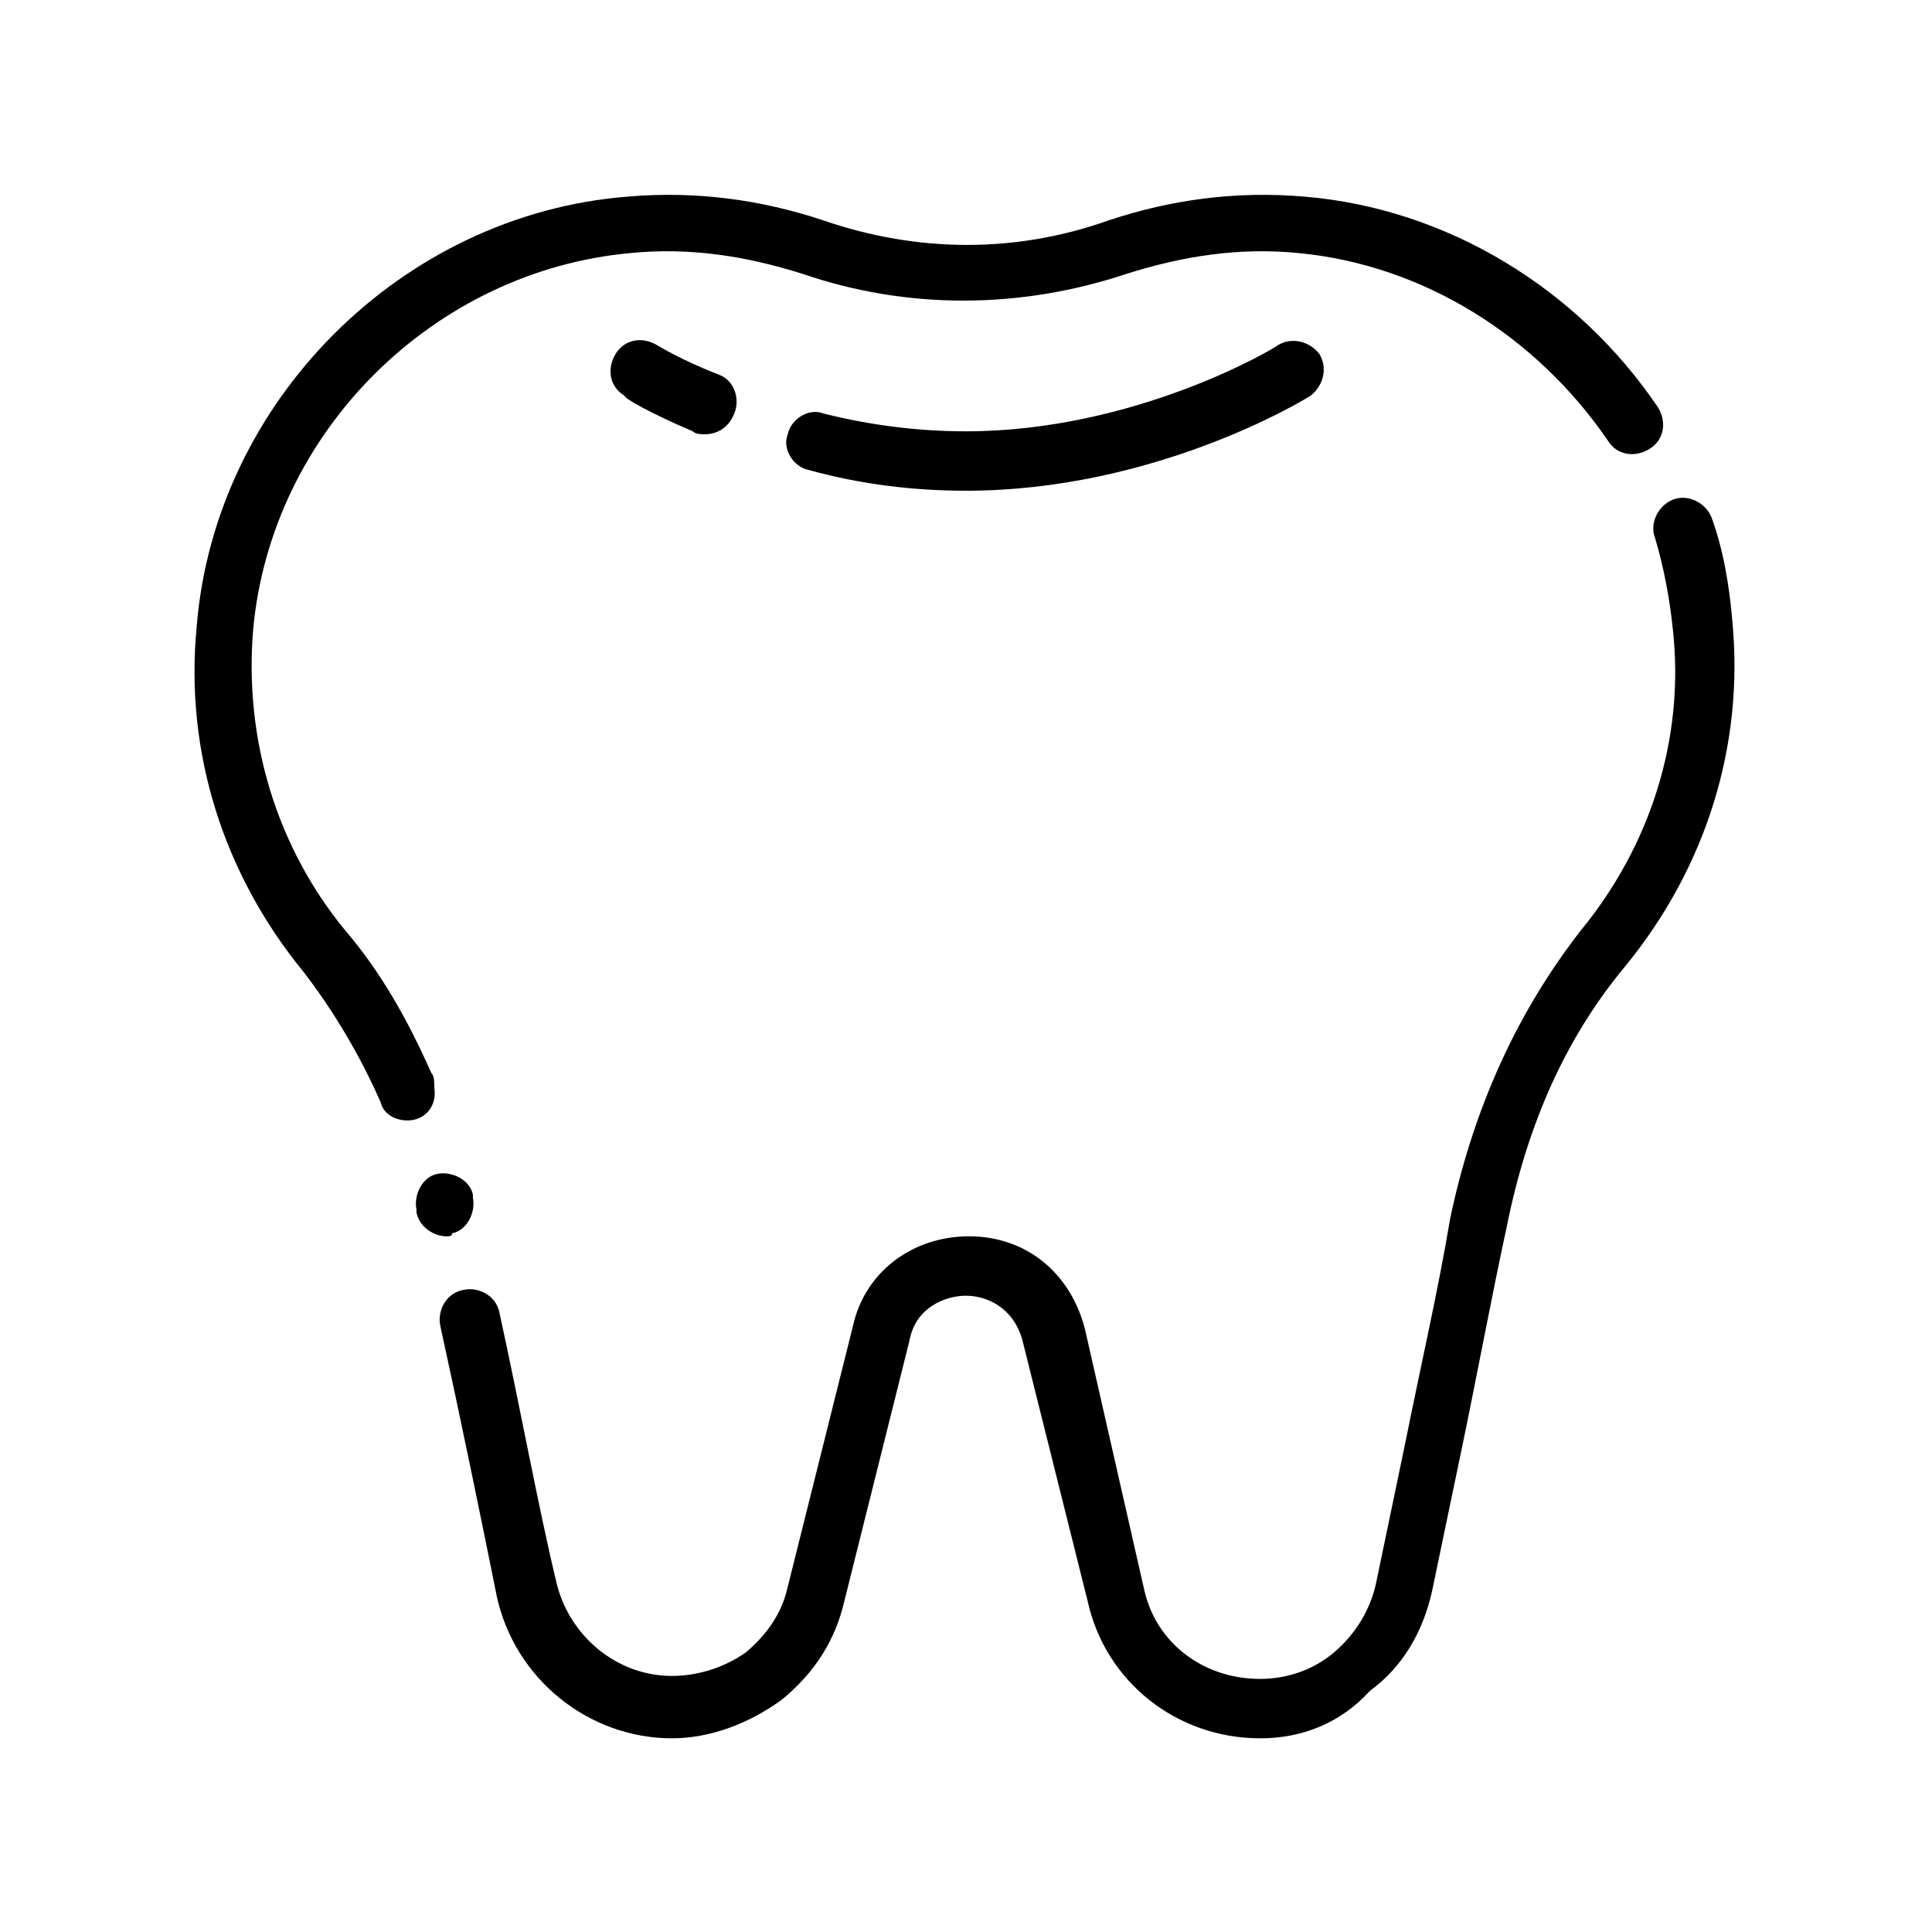
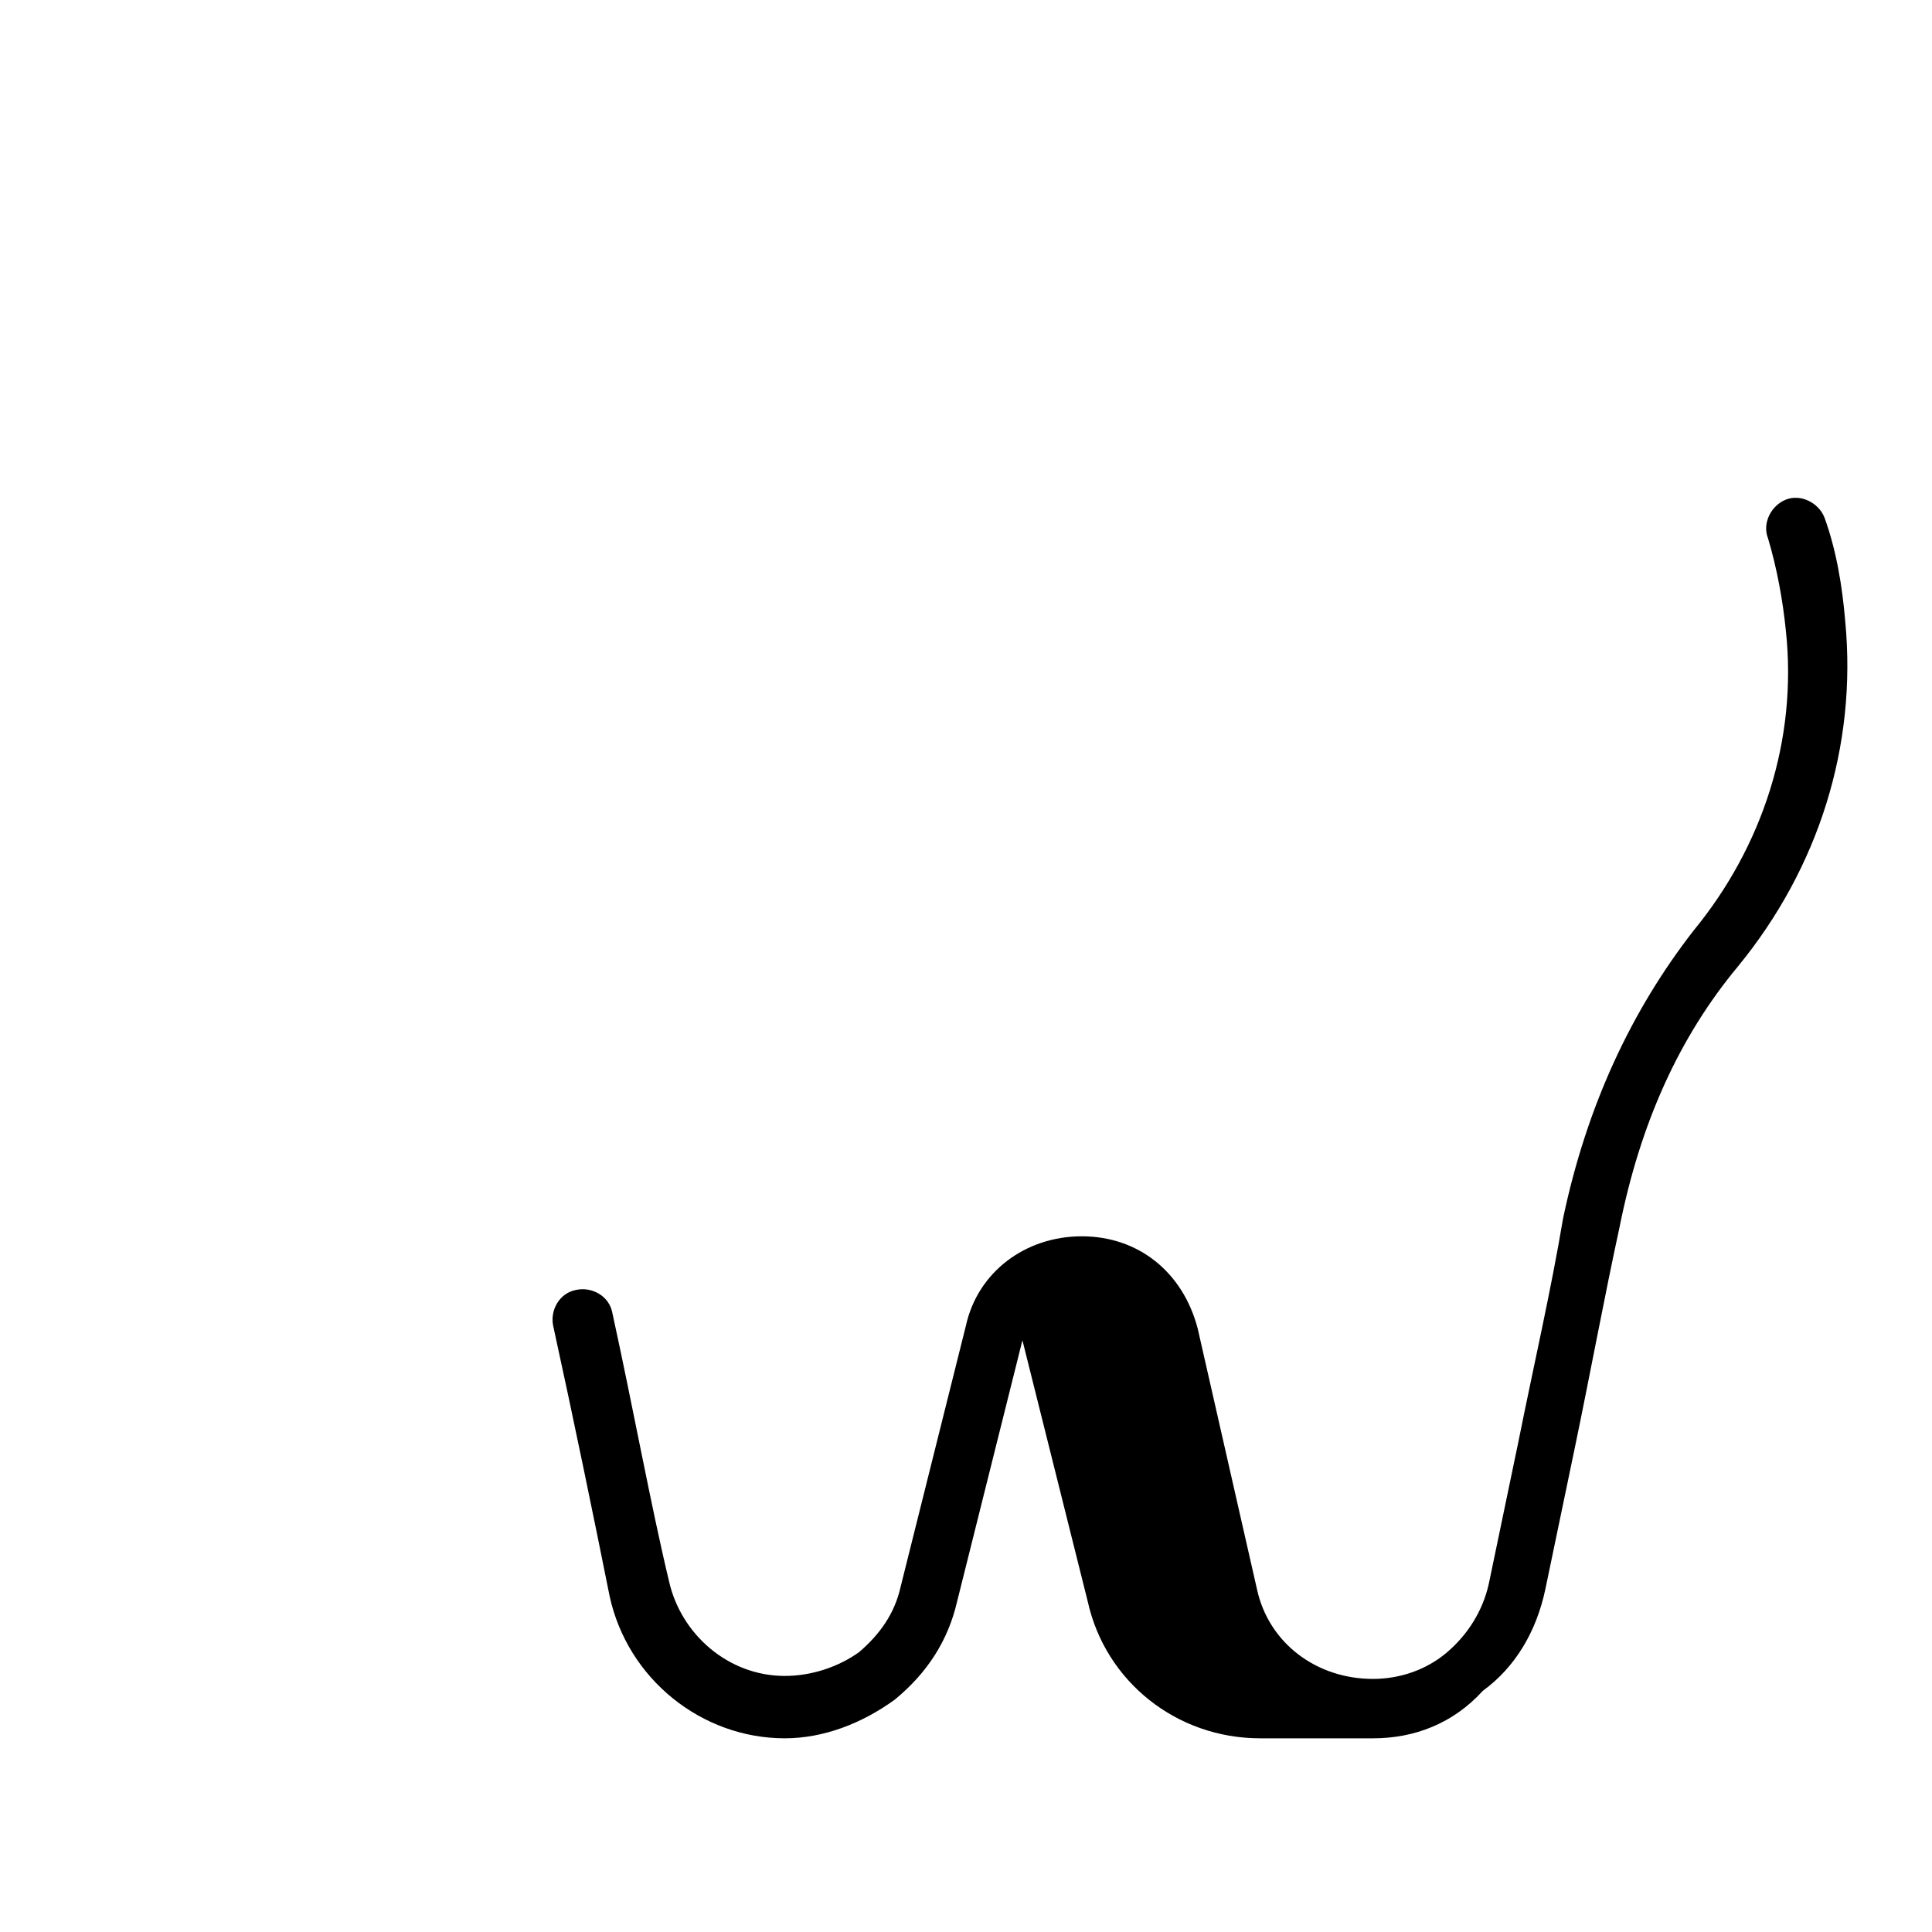
<svg xmlns="http://www.w3.org/2000/svg" fill="#000000" width="800px" height="800px" version="1.1" viewBox="144 144 512 512">
  <g>
-     <path d="m252 440.93c-3.148 0-6.297-1.574-7.086-4.723-5.512-12.594-12.594-24.402-20.469-34.637-21.254-25.977-31.488-58.254-28.34-91.316 4.727-59.828 54.32-109.42 114.15-114.14 18.105-1.574 35.426 0.789 51.957 6.297 25.191 8.66 51.168 8.66 75.57 0 16.531-5.512 33.852-7.871 51.957-6.297 37.785 3.148 72.422 24.402 93.676 55.891 2.363 3.938 1.574 8.66-2.363 11.02-3.938 2.363-8.66 1.574-11.02-2.363-18.895-27.551-48.805-46.445-81.867-49.594-15.742-1.574-30.699 0.789-45.656 5.512-28.34 9.445-58.254 9.445-85.805 0-14.957-4.723-29.914-7.086-45.656-5.512-51.957 4.723-95.25 47.23-99.977 99.977-2.363 29.125 6.297 57.465 24.402 79.508 9.445 11.02 16.531 23.617 22.828 37.785 0.789 0.789 0.789 2.363 0.789 3.938 0.781 4.723-2.367 8.66-7.09 8.66z" />
-     <path d="m262.24 471.63c-3.148 0-7.086-2.363-7.871-6.297v-0.789c-0.789-3.938 1.574-8.66 5.512-9.445 3.938-0.789 8.66 1.574 9.445 5.512v0.789c0.789 3.938-1.574 8.66-5.512 9.445 0 0.785-0.789 0.785-1.574 0.785z" />
-     <path d="m477.93 604.67c-22.043 0-40.934-14.957-45.656-36.211l-17.32-69.273c-2.363-8.66-9.445-11.809-14.957-11.809-5.512 0-13.383 3.148-14.957 11.809l-17.32 69.273c-2.363 10.234-7.871 18.895-16.531 25.977-8.66 6.297-18.895 10.234-29.125 10.234-22.043 0-41.723-15.742-46.445-37.785-3.938-19.68-9.445-46.445-14.957-71.637-0.789-3.938 1.574-8.66 6.297-9.445 3.938-0.789 8.66 1.574 9.445 6.297 5.512 25.191 10.234 51.168 14.957 70.848 3.148 14.168 15.742 25.191 30.699 25.191 7.086 0 14.168-2.363 19.68-6.297 5.512-4.723 9.445-10.234 11.02-17.32l17.32-69.273c3.148-14.168 15.742-23.617 30.699-23.617 14.957 0 26.766 9.445 30.699 24.402l15.754 69.277c3.148 14.168 15.742 23.617 30.699 23.617 7.086 0 14.168-2.363 19.68-7.086s9.445-11.02 11.02-18.105l7.871-37.785c3.938-19.68 8.66-40.148 11.809-59.039 6.297-29.914 18.105-55.105 34.637-76.359 18.105-22.043 27.551-50.383 24.402-79.508-0.789-7.871-2.363-16.531-4.723-24.402-1.574-3.938 0.789-8.66 4.723-10.234 3.938-1.574 8.66 0.789 10.234 4.723 3.148 8.66 4.723 18.105 5.512 27.551 3.148 33.062-7.086 65.336-28.34 91.316-15.742 18.895-25.977 41.723-31.488 69.273-3.938 18.105-7.871 39.359-11.809 58.254l-7.871 37.785c-2.363 11.02-7.871 20.469-16.531 26.766-7.867 8.656-18.102 12.594-29.125 12.594z" />
-     <path d="m330.73 259.09c-0.789 0-2.363 0-3.148-0.789-11.02-4.723-18.105-8.66-18.105-9.445-3.938-2.363-4.723-7.086-2.363-11.02 2.363-3.938 7.086-4.723 11.02-2.363 0 0 6.297 3.938 16.531 7.871 3.938 1.574 5.512 6.297 3.938 10.234-1.574 3.938-4.723 5.512-7.871 5.512z" />
-     <path d="m400 274.05c-13.383 0-27.551-1.574-41.723-5.512-3.938-0.789-7.086-5.512-5.512-9.445 0.789-3.938 5.512-7.086 9.445-5.512 12.594 3.148 25.191 4.723 37.785 4.723 44.871 0 81.867-22.043 82.656-22.828 3.938-2.363 8.66-0.789 11.02 2.363 2.363 3.938 0.789 8.66-2.363 11.02-2.356 1.574-41.715 25.191-91.309 25.191z" />
+     <path d="m477.93 604.67c-22.043 0-40.934-14.957-45.656-36.211l-17.32-69.273l-17.32 69.273c-2.363 10.234-7.871 18.895-16.531 25.977-8.66 6.297-18.895 10.234-29.125 10.234-22.043 0-41.723-15.742-46.445-37.785-3.938-19.68-9.445-46.445-14.957-71.637-0.789-3.938 1.574-8.66 6.297-9.445 3.938-0.789 8.66 1.574 9.445 6.297 5.512 25.191 10.234 51.168 14.957 70.848 3.148 14.168 15.742 25.191 30.699 25.191 7.086 0 14.168-2.363 19.68-6.297 5.512-4.723 9.445-10.234 11.02-17.32l17.32-69.273c3.148-14.168 15.742-23.617 30.699-23.617 14.957 0 26.766 9.445 30.699 24.402l15.754 69.277c3.148 14.168 15.742 23.617 30.699 23.617 7.086 0 14.168-2.363 19.68-7.086s9.445-11.02 11.02-18.105l7.871-37.785c3.938-19.68 8.66-40.148 11.809-59.039 6.297-29.914 18.105-55.105 34.637-76.359 18.105-22.043 27.551-50.383 24.402-79.508-0.789-7.871-2.363-16.531-4.723-24.402-1.574-3.938 0.789-8.66 4.723-10.234 3.938-1.574 8.66 0.789 10.234 4.723 3.148 8.66 4.723 18.105 5.512 27.551 3.148 33.062-7.086 65.336-28.34 91.316-15.742 18.895-25.977 41.723-31.488 69.273-3.938 18.105-7.871 39.359-11.809 58.254l-7.871 37.785c-2.363 11.02-7.871 20.469-16.531 26.766-7.867 8.656-18.102 12.594-29.125 12.594z" />
  </g>
</svg>